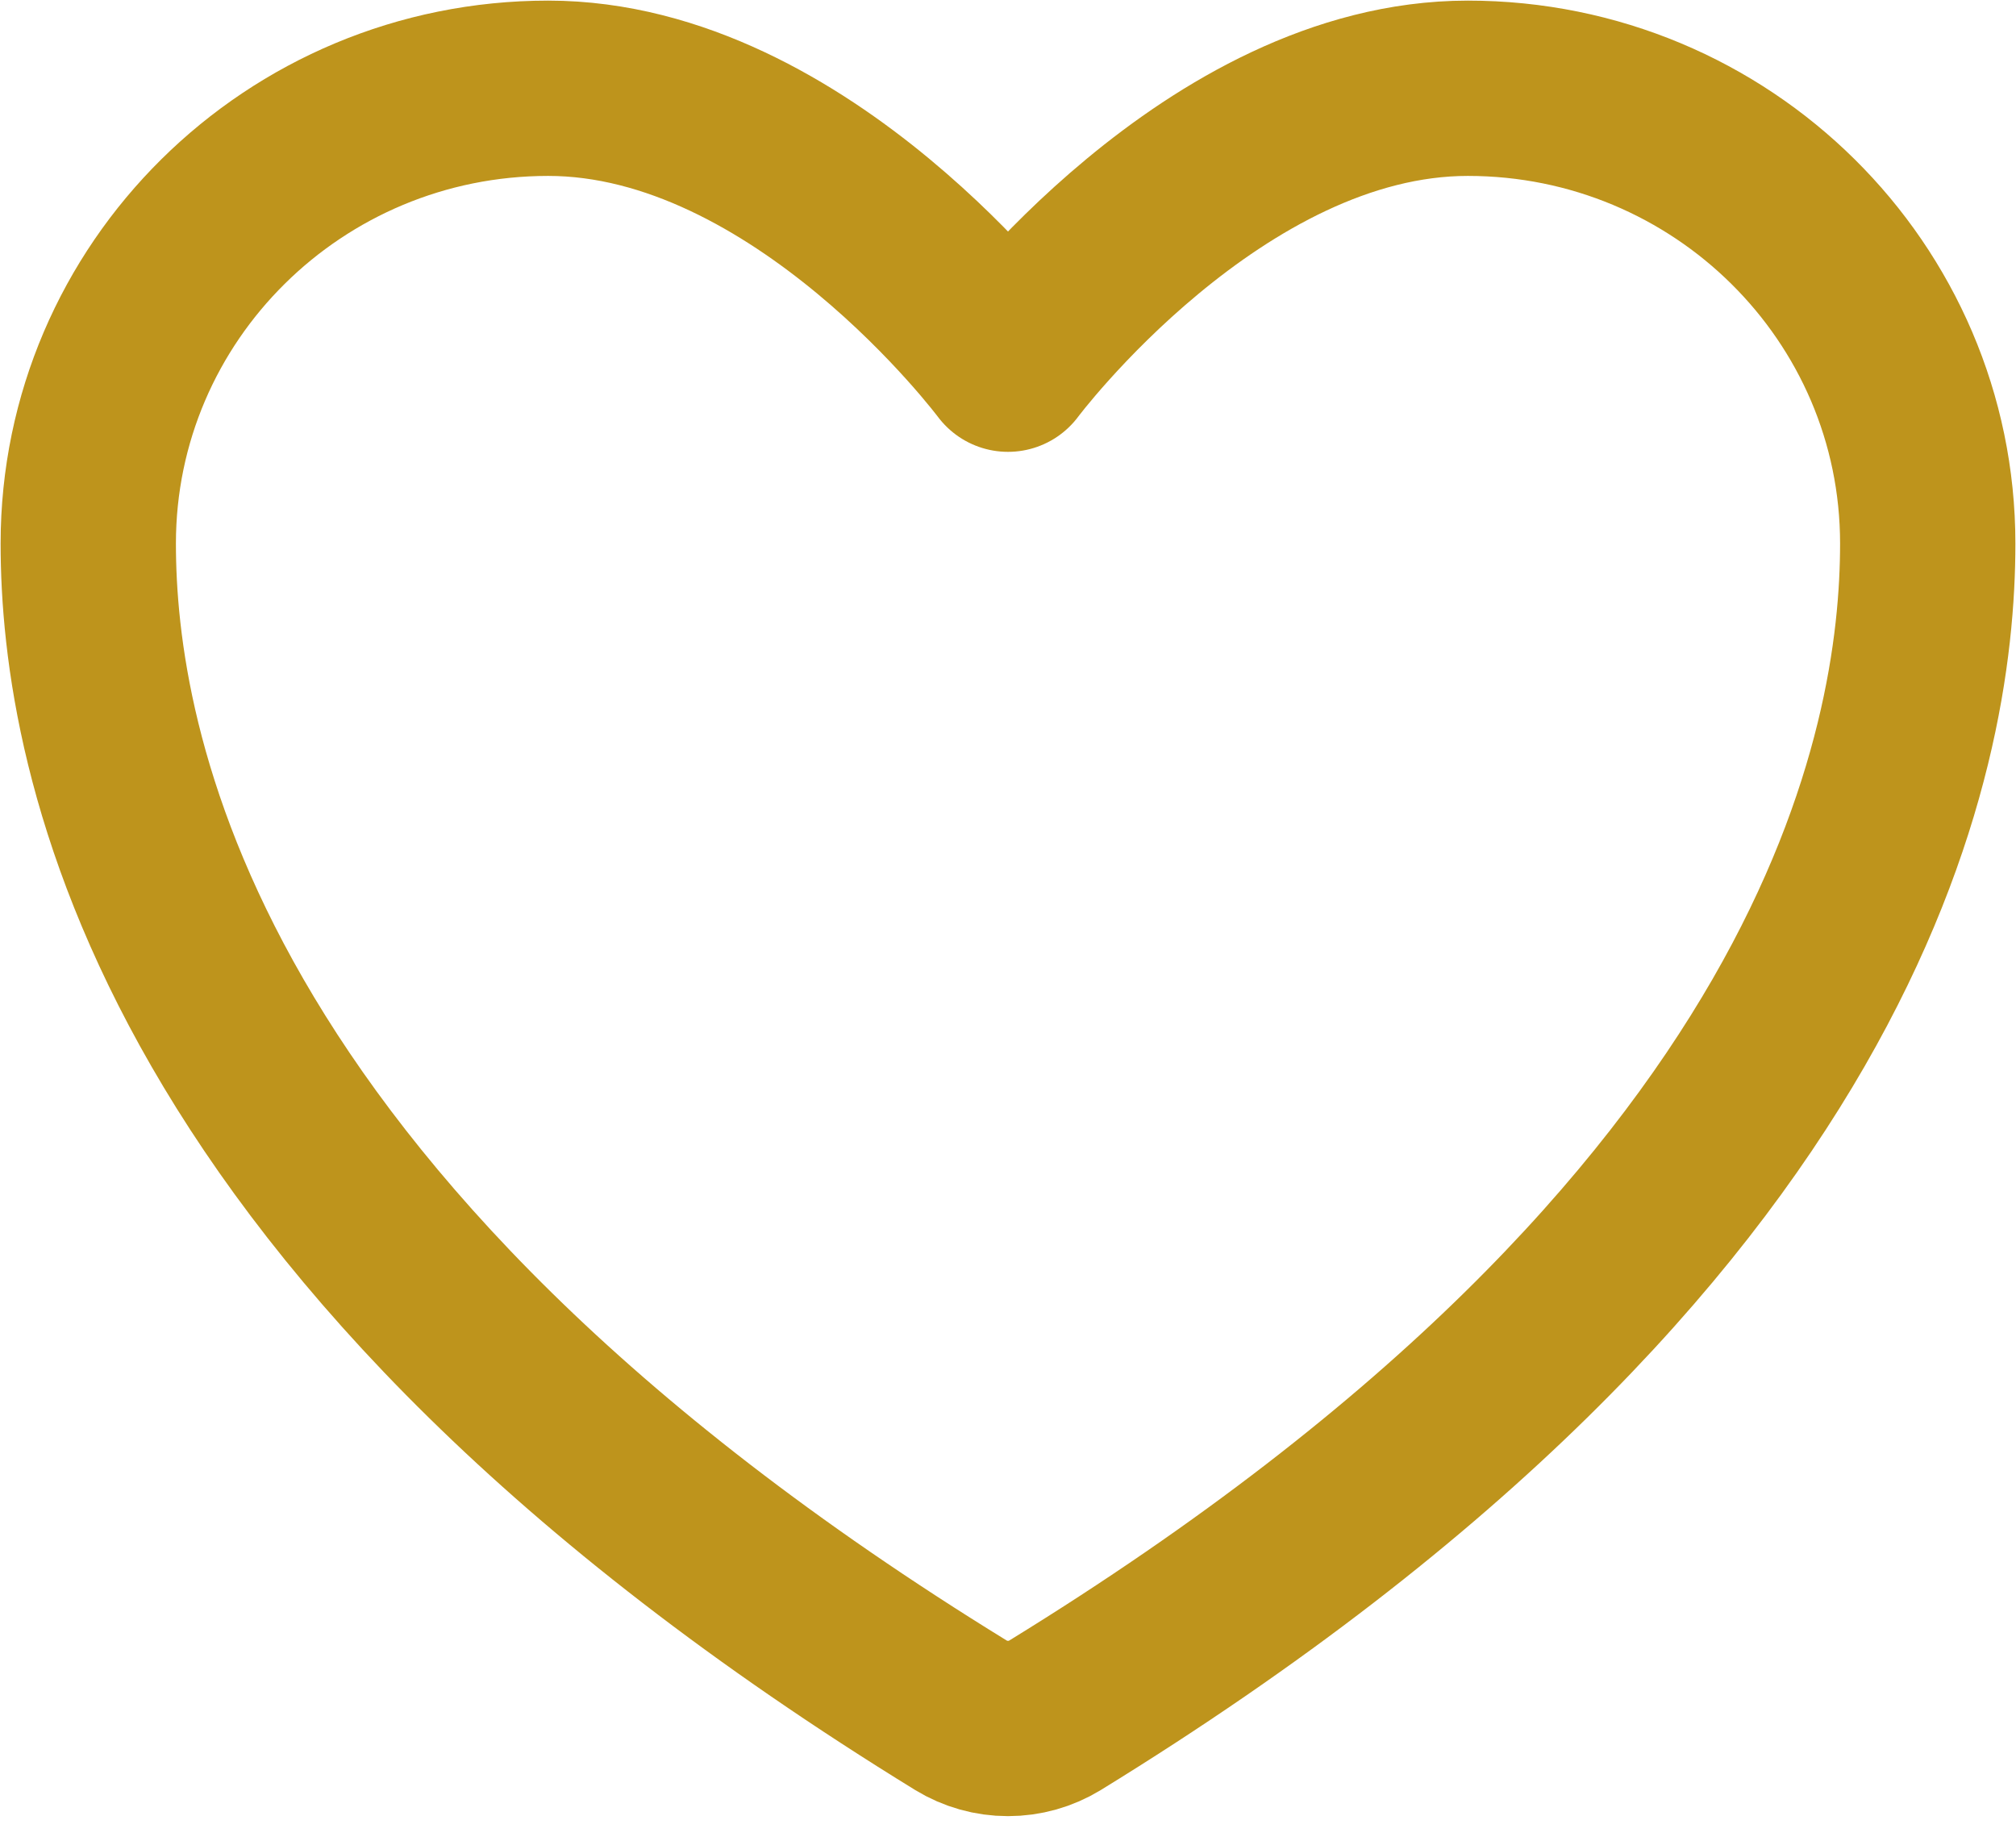
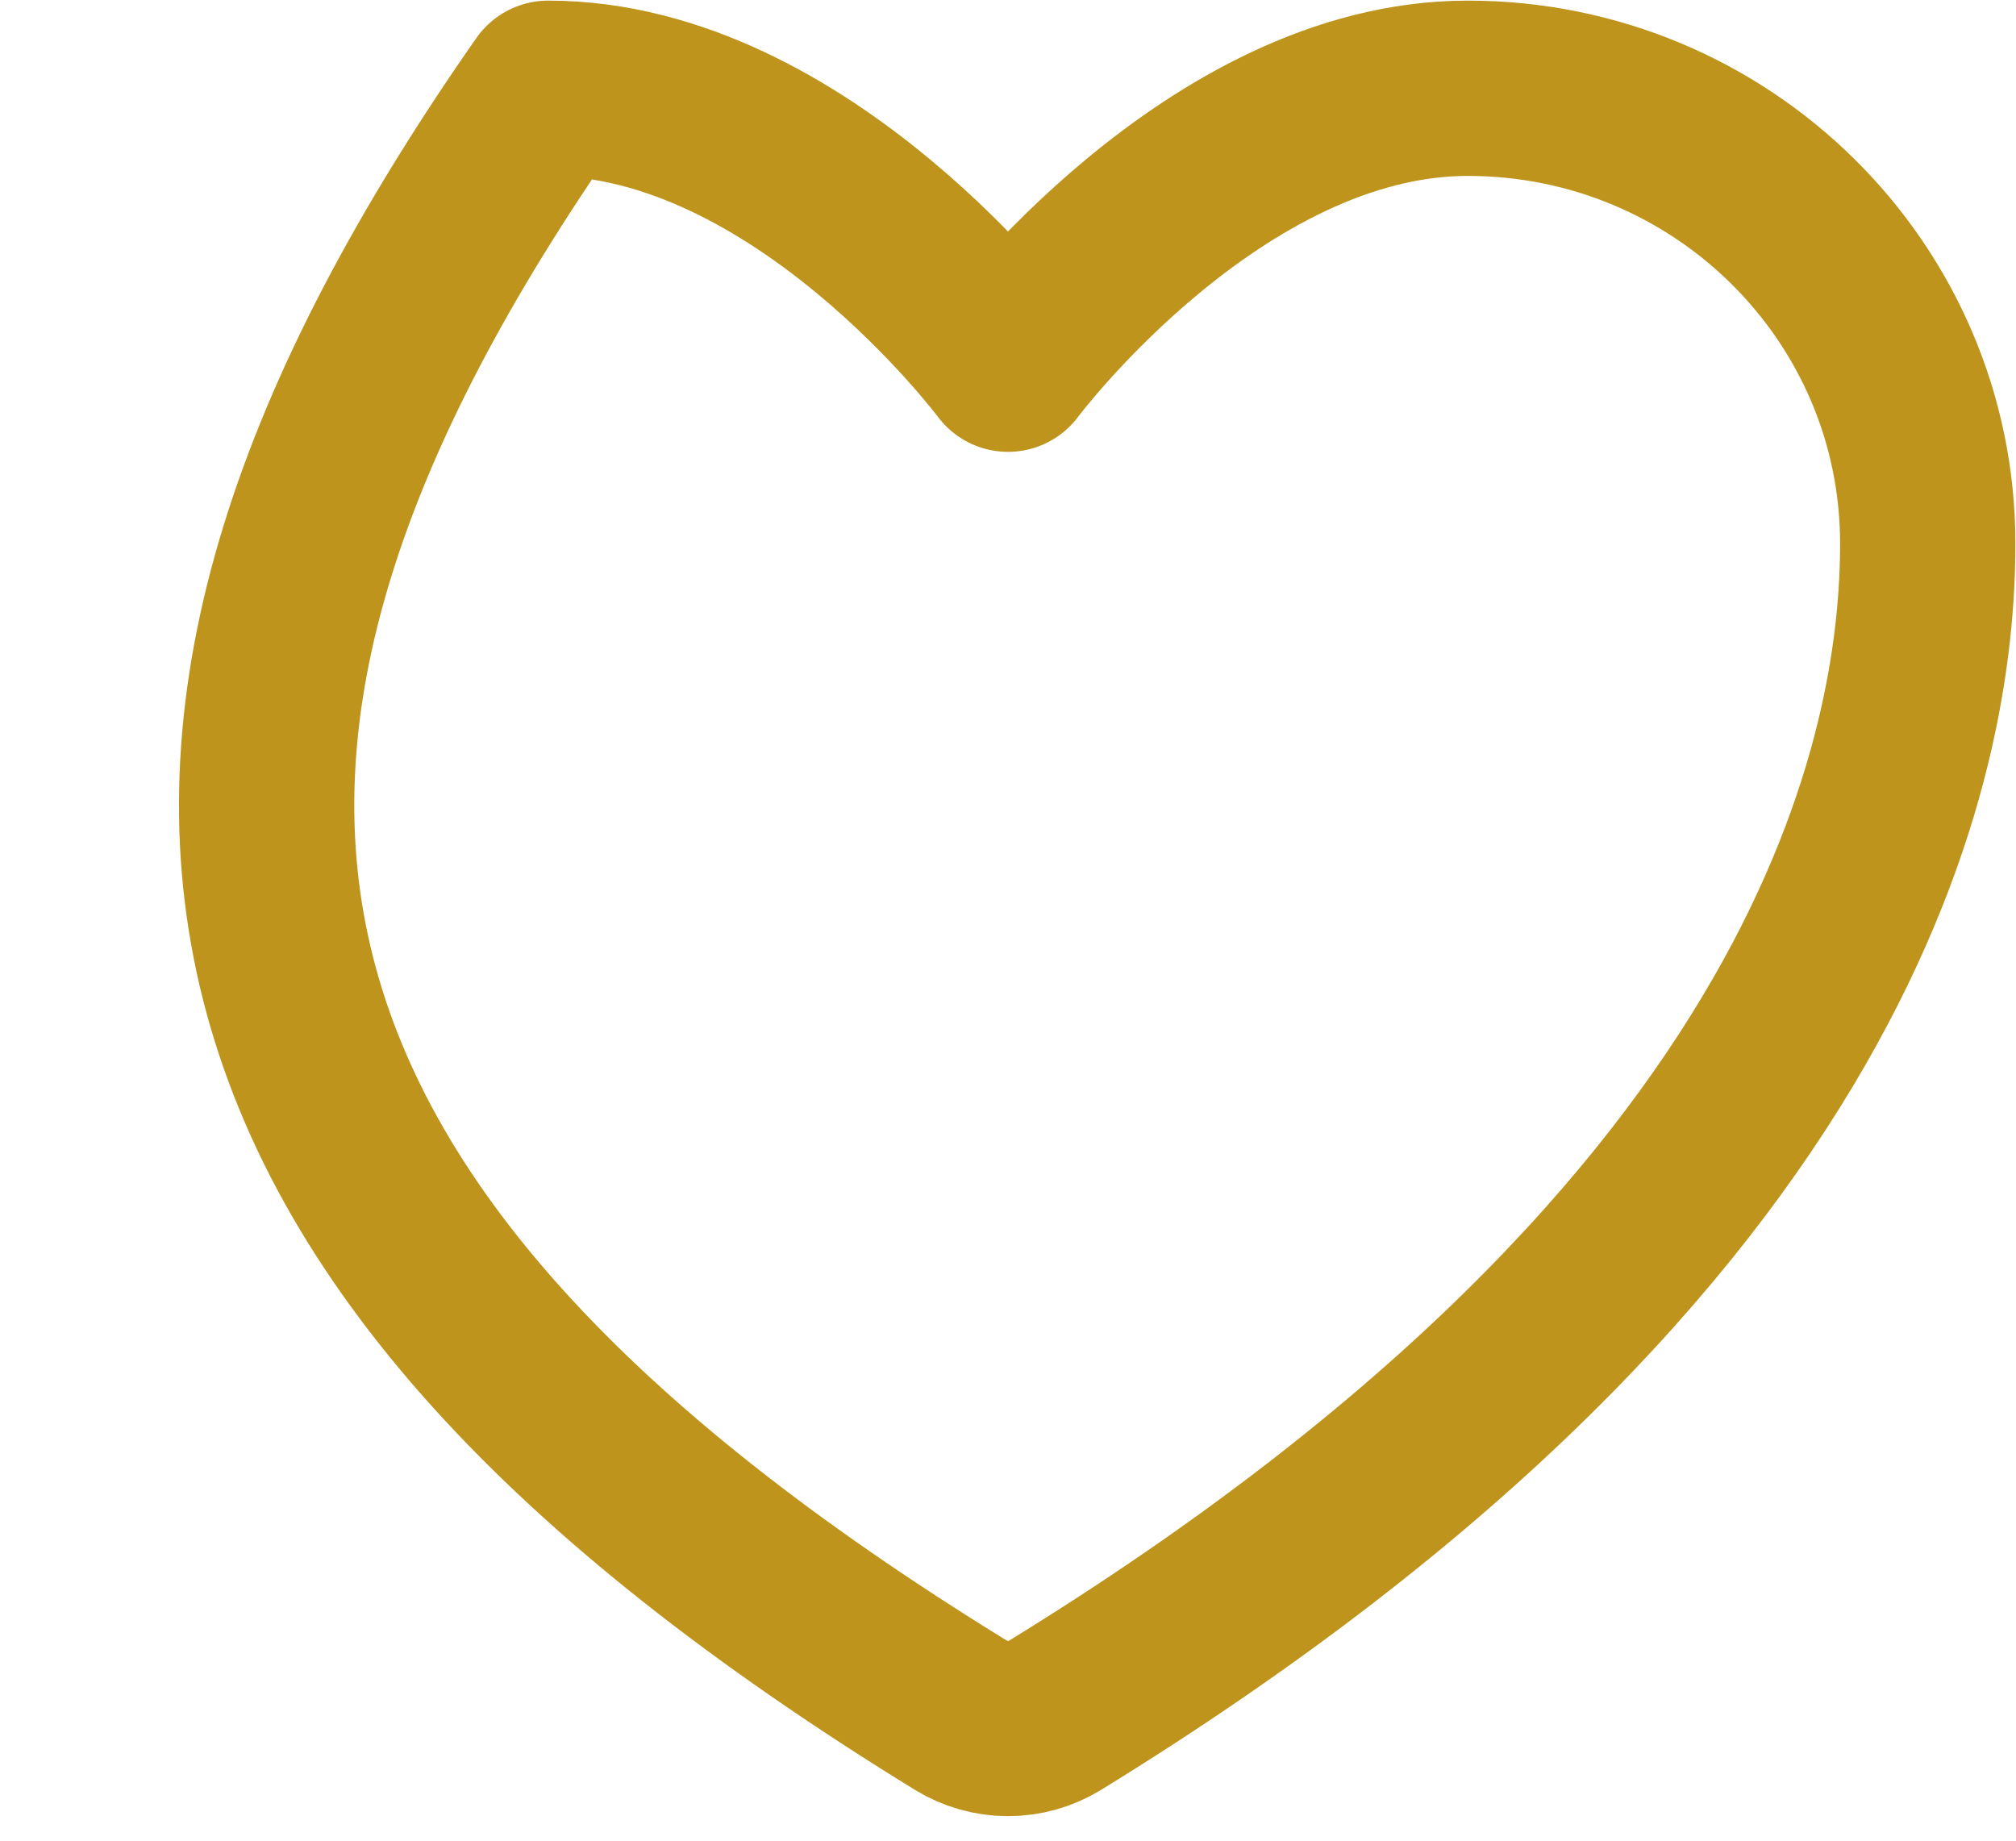
<svg xmlns="http://www.w3.org/2000/svg" width="23" height="21" viewBox="0 0 23 21" fill="none">
  <g id="Group">
-     <path id="Vector" d="M6.254 1.007C3.357 1.007 1.007 3.332 1.007 6.201C1.007 8.517 1.925 14.013 10.963 19.569C11.125 19.668 11.31 19.72 11.5 19.72C11.69 19.72 11.875 19.668 12.037 19.569C21.075 14.013 21.993 8.517 21.993 6.201C21.993 3.332 19.643 1.007 16.746 1.007C13.849 1.007 11.5 4.155 11.5 4.155C11.5 4.155 9.151 1.007 6.254 1.007Z" stroke="#BE941C" stroke-width="2" stroke-linecap="round" stroke-linejoin="round" />
+     <path id="Vector" d="M6.254 1.007C1.007 8.517 1.925 14.013 10.963 19.569C11.125 19.668 11.31 19.72 11.5 19.72C11.69 19.72 11.875 19.668 12.037 19.569C21.075 14.013 21.993 8.517 21.993 6.201C21.993 3.332 19.643 1.007 16.746 1.007C13.849 1.007 11.5 4.155 11.5 4.155C11.5 4.155 9.151 1.007 6.254 1.007Z" stroke="#BE941C" stroke-width="2" stroke-linecap="round" stroke-linejoin="round" />
  </g>
</svg>